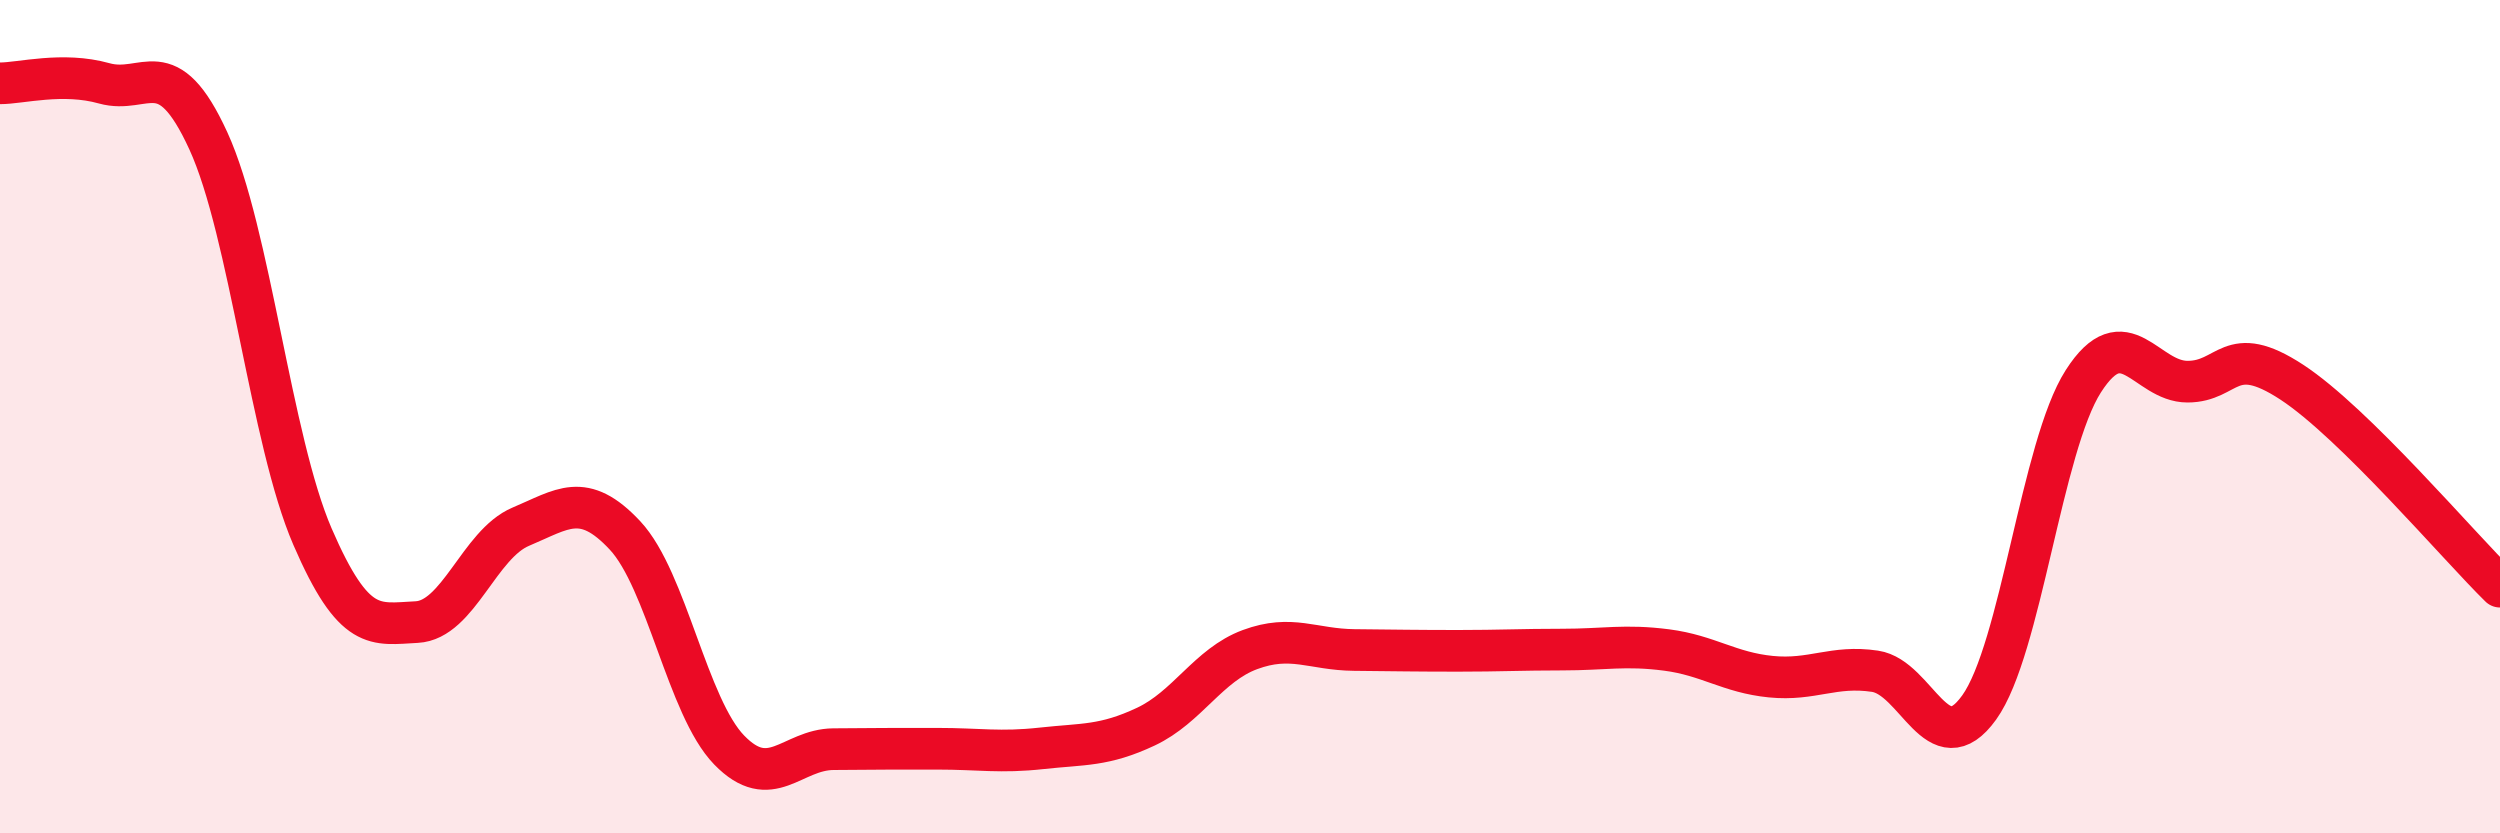
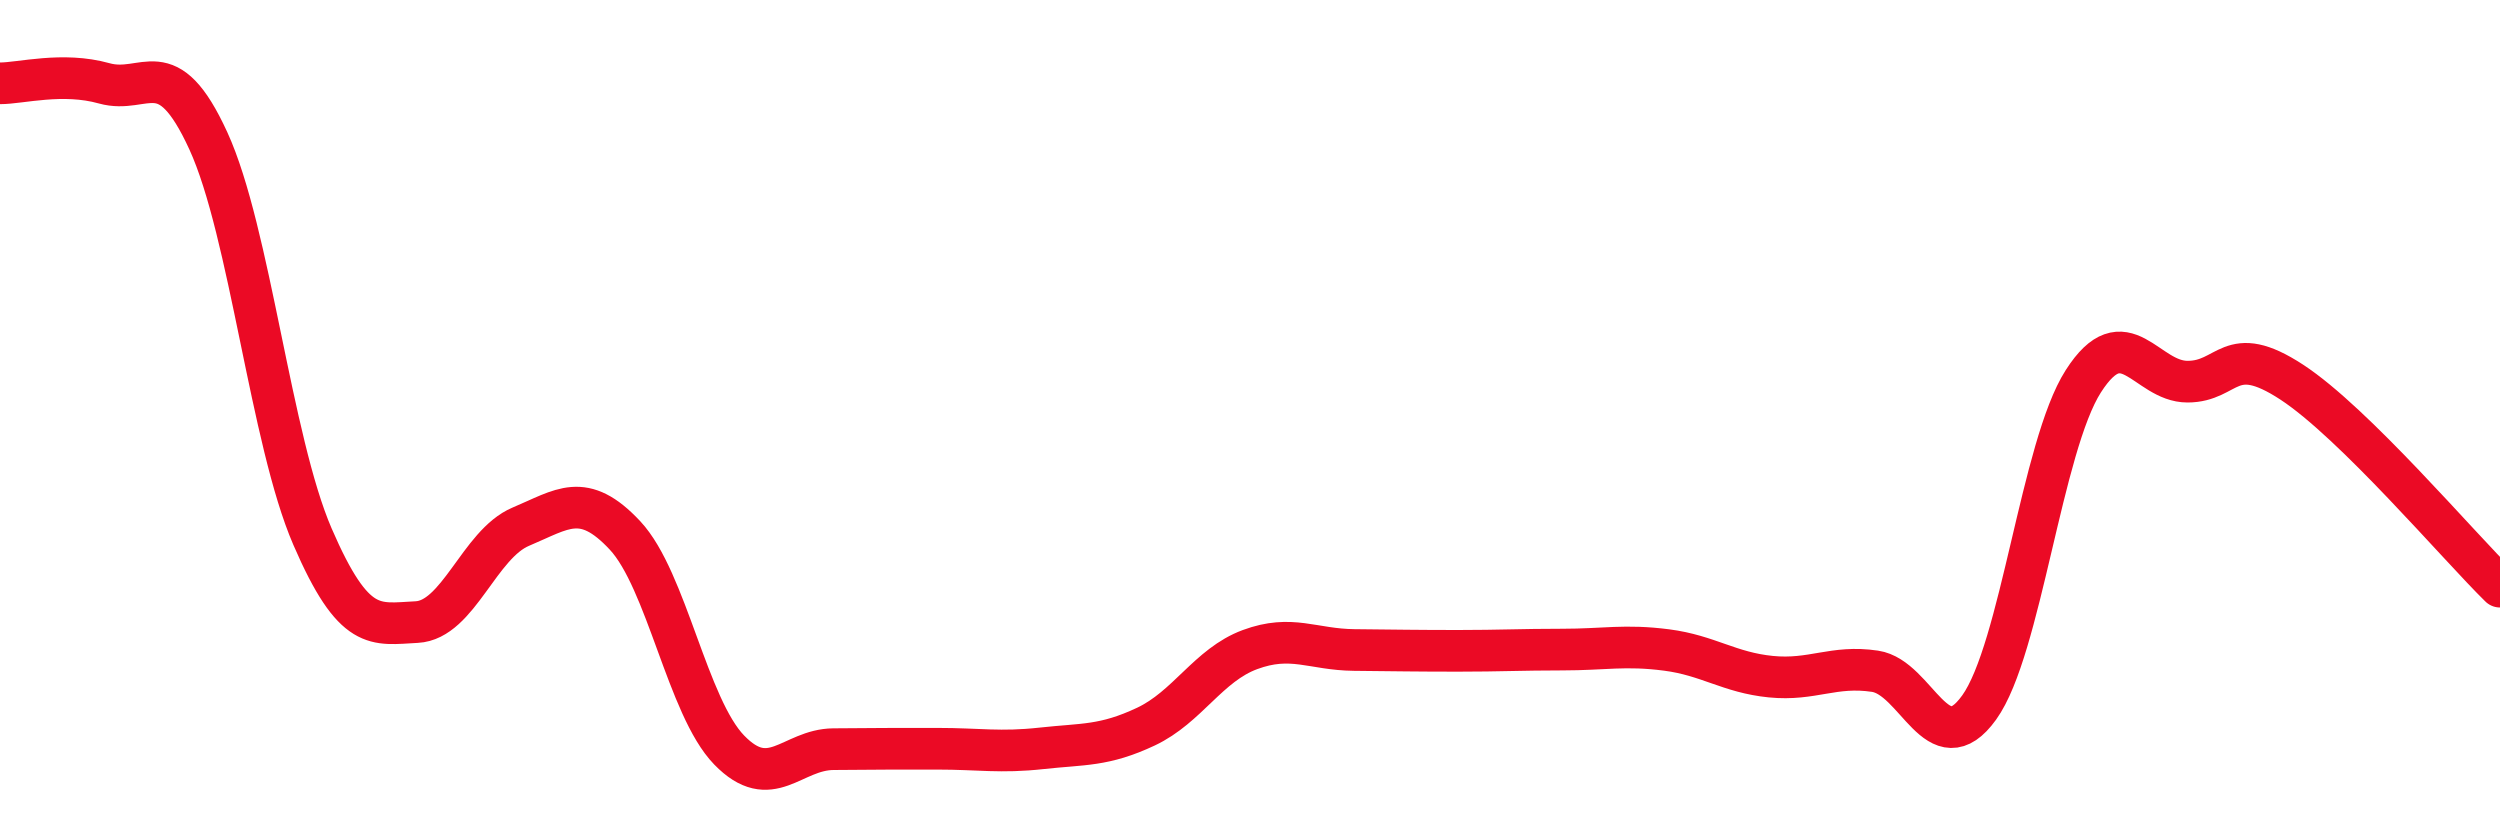
<svg xmlns="http://www.w3.org/2000/svg" width="60" height="20" viewBox="0 0 60 20">
-   <path d="M 0,2 C 0.5,2 1.5,1.72 2.5,2 C 3.5,2.28 4,1.2 5,3.38 C 6,5.56 6.5,10.57 7.5,12.88 C 8.5,15.19 9,14.98 10,14.93 C 11,14.88 11.5,13.06 12.5,12.64 C 13.5,12.22 14,11.78 15,12.85 C 16,13.92 16.5,16.97 17.5,18 C 18.5,19.03 19,17.99 20,17.98 C 21,17.97 21.5,17.97 22.5,17.97 C 23.5,17.97 24,18.07 25,17.96 C 26,17.85 26.5,17.91 27.5,17.44 C 28.5,16.97 29,15.96 30,15.59 C 31,15.22 31.5,15.59 32.5,15.6 C 33.5,15.61 34,15.62 35,15.62 C 36,15.62 36.5,15.59 37.5,15.59 C 38.5,15.59 39,15.47 40,15.6 C 41,15.73 41.5,16.14 42.5,16.24 C 43.5,16.34 44,15.96 45,16.11 C 46,16.26 46.5,18.37 47.5,16.98 C 48.5,15.59 49,10.71 50,9.15 C 51,7.59 51.5,9.16 52.5,9.16 C 53.5,9.16 53.5,8.19 55,9.17 C 56.5,10.15 59,13.1 60,14.08L60 20L0 20Z" fill="#EB0A25" opacity="0.1" stroke-linecap="round" stroke-linejoin="round" />
  <path d="M 0,2 C 0.5,2 1.5,1.72 2.5,2 C 3.5,2.28 4,1.2 5,3.38 C 6,5.56 6.5,10.57 7.5,12.88 C 8.5,15.19 9,14.98 10,14.93 C 11,14.88 11.5,13.06 12.5,12.64 C 13.5,12.22 14,11.78 15,12.85 C 16,13.92 16.5,16.97 17.5,18 C 18.5,19.03 19,17.99 20,17.98 C 21,17.97 21.5,17.97 22.5,17.97 C 23.5,17.97 24,18.07 25,17.96 C 26,17.85 26.5,17.91 27.5,17.44 C 28.5,16.97 29,15.96 30,15.59 C 31,15.22 31.5,15.59 32.5,15.6 C 33.5,15.61 34,15.62 35,15.62 C 36,15.62 36.5,15.59 37.5,15.59 C 38.5,15.59 39,15.47 40,15.6 C 41,15.73 41.5,16.14 42.5,16.24 C 43.5,16.34 44,15.96 45,16.11 C 46,16.26 46.5,18.37 47.5,16.98 C 48.5,15.59 49,10.71 50,9.15 C 51,7.59 51.5,9.16 52.5,9.16 C 53.5,9.16 53.5,8.19 55,9.17 C 56.5,10.15 59,13.1 60,14.08" stroke="#EB0A25" stroke-width="1" fill="none" stroke-linecap="round" stroke-linejoin="round" />
</svg>